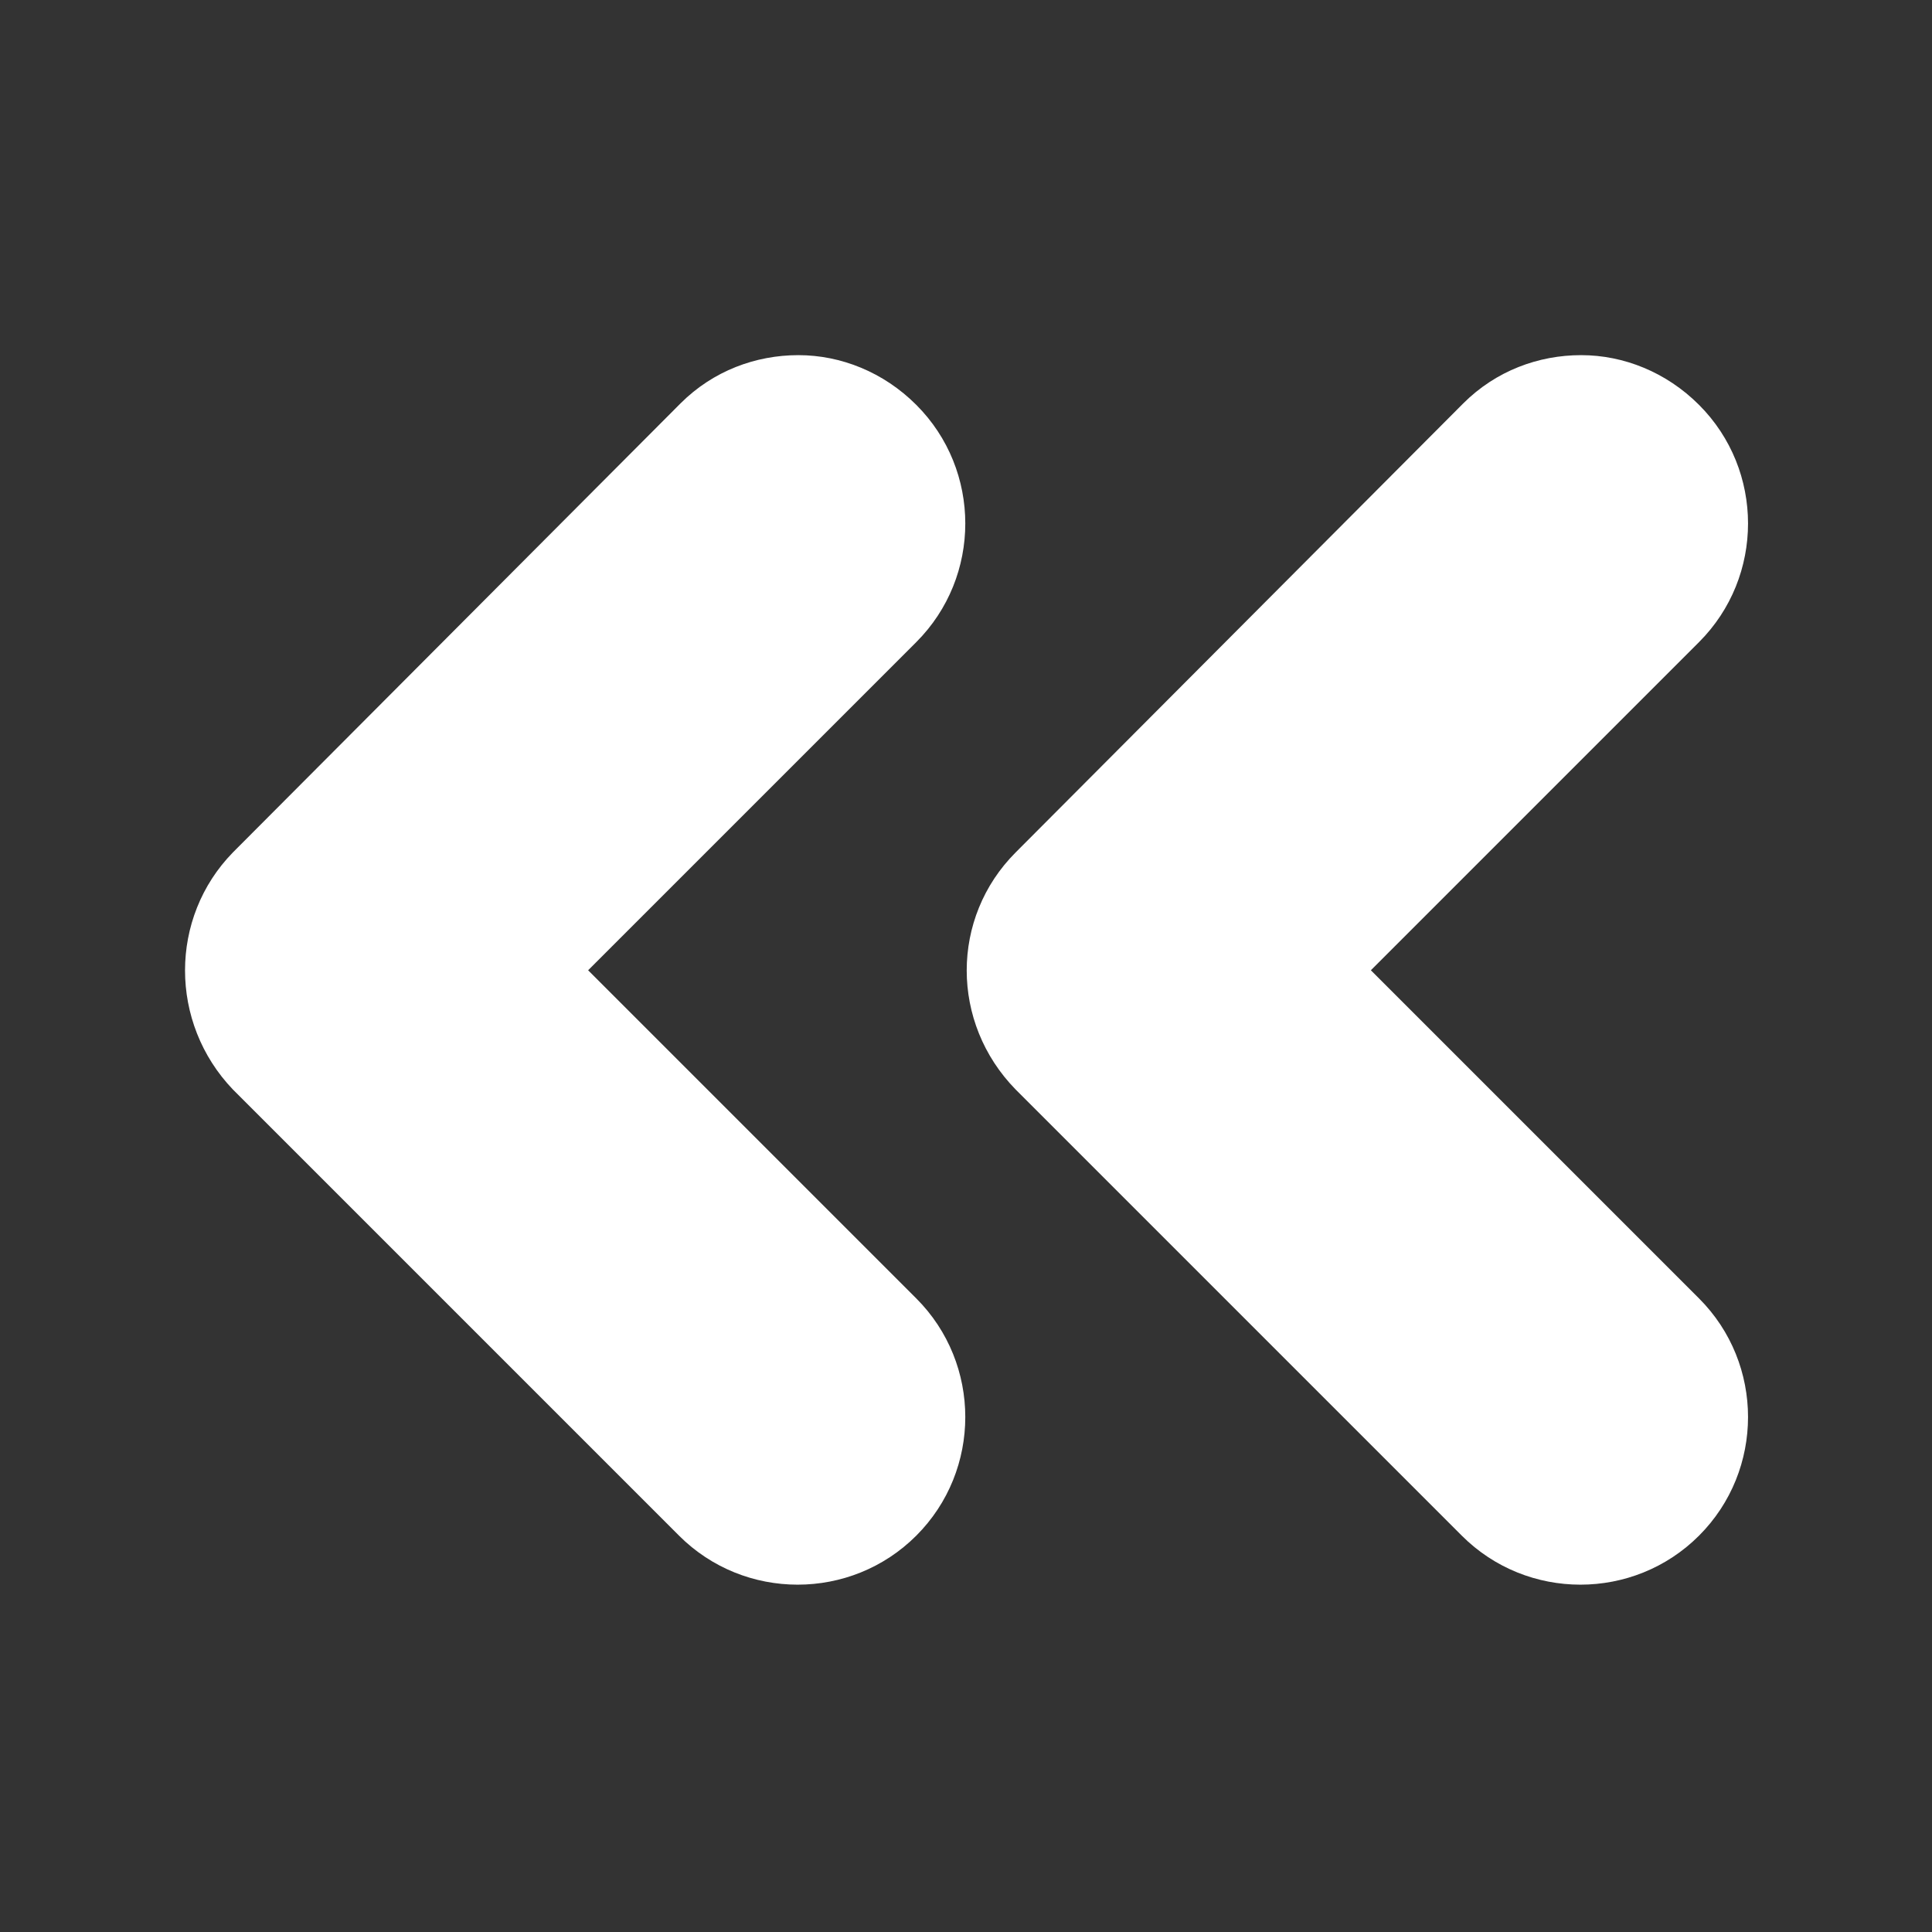
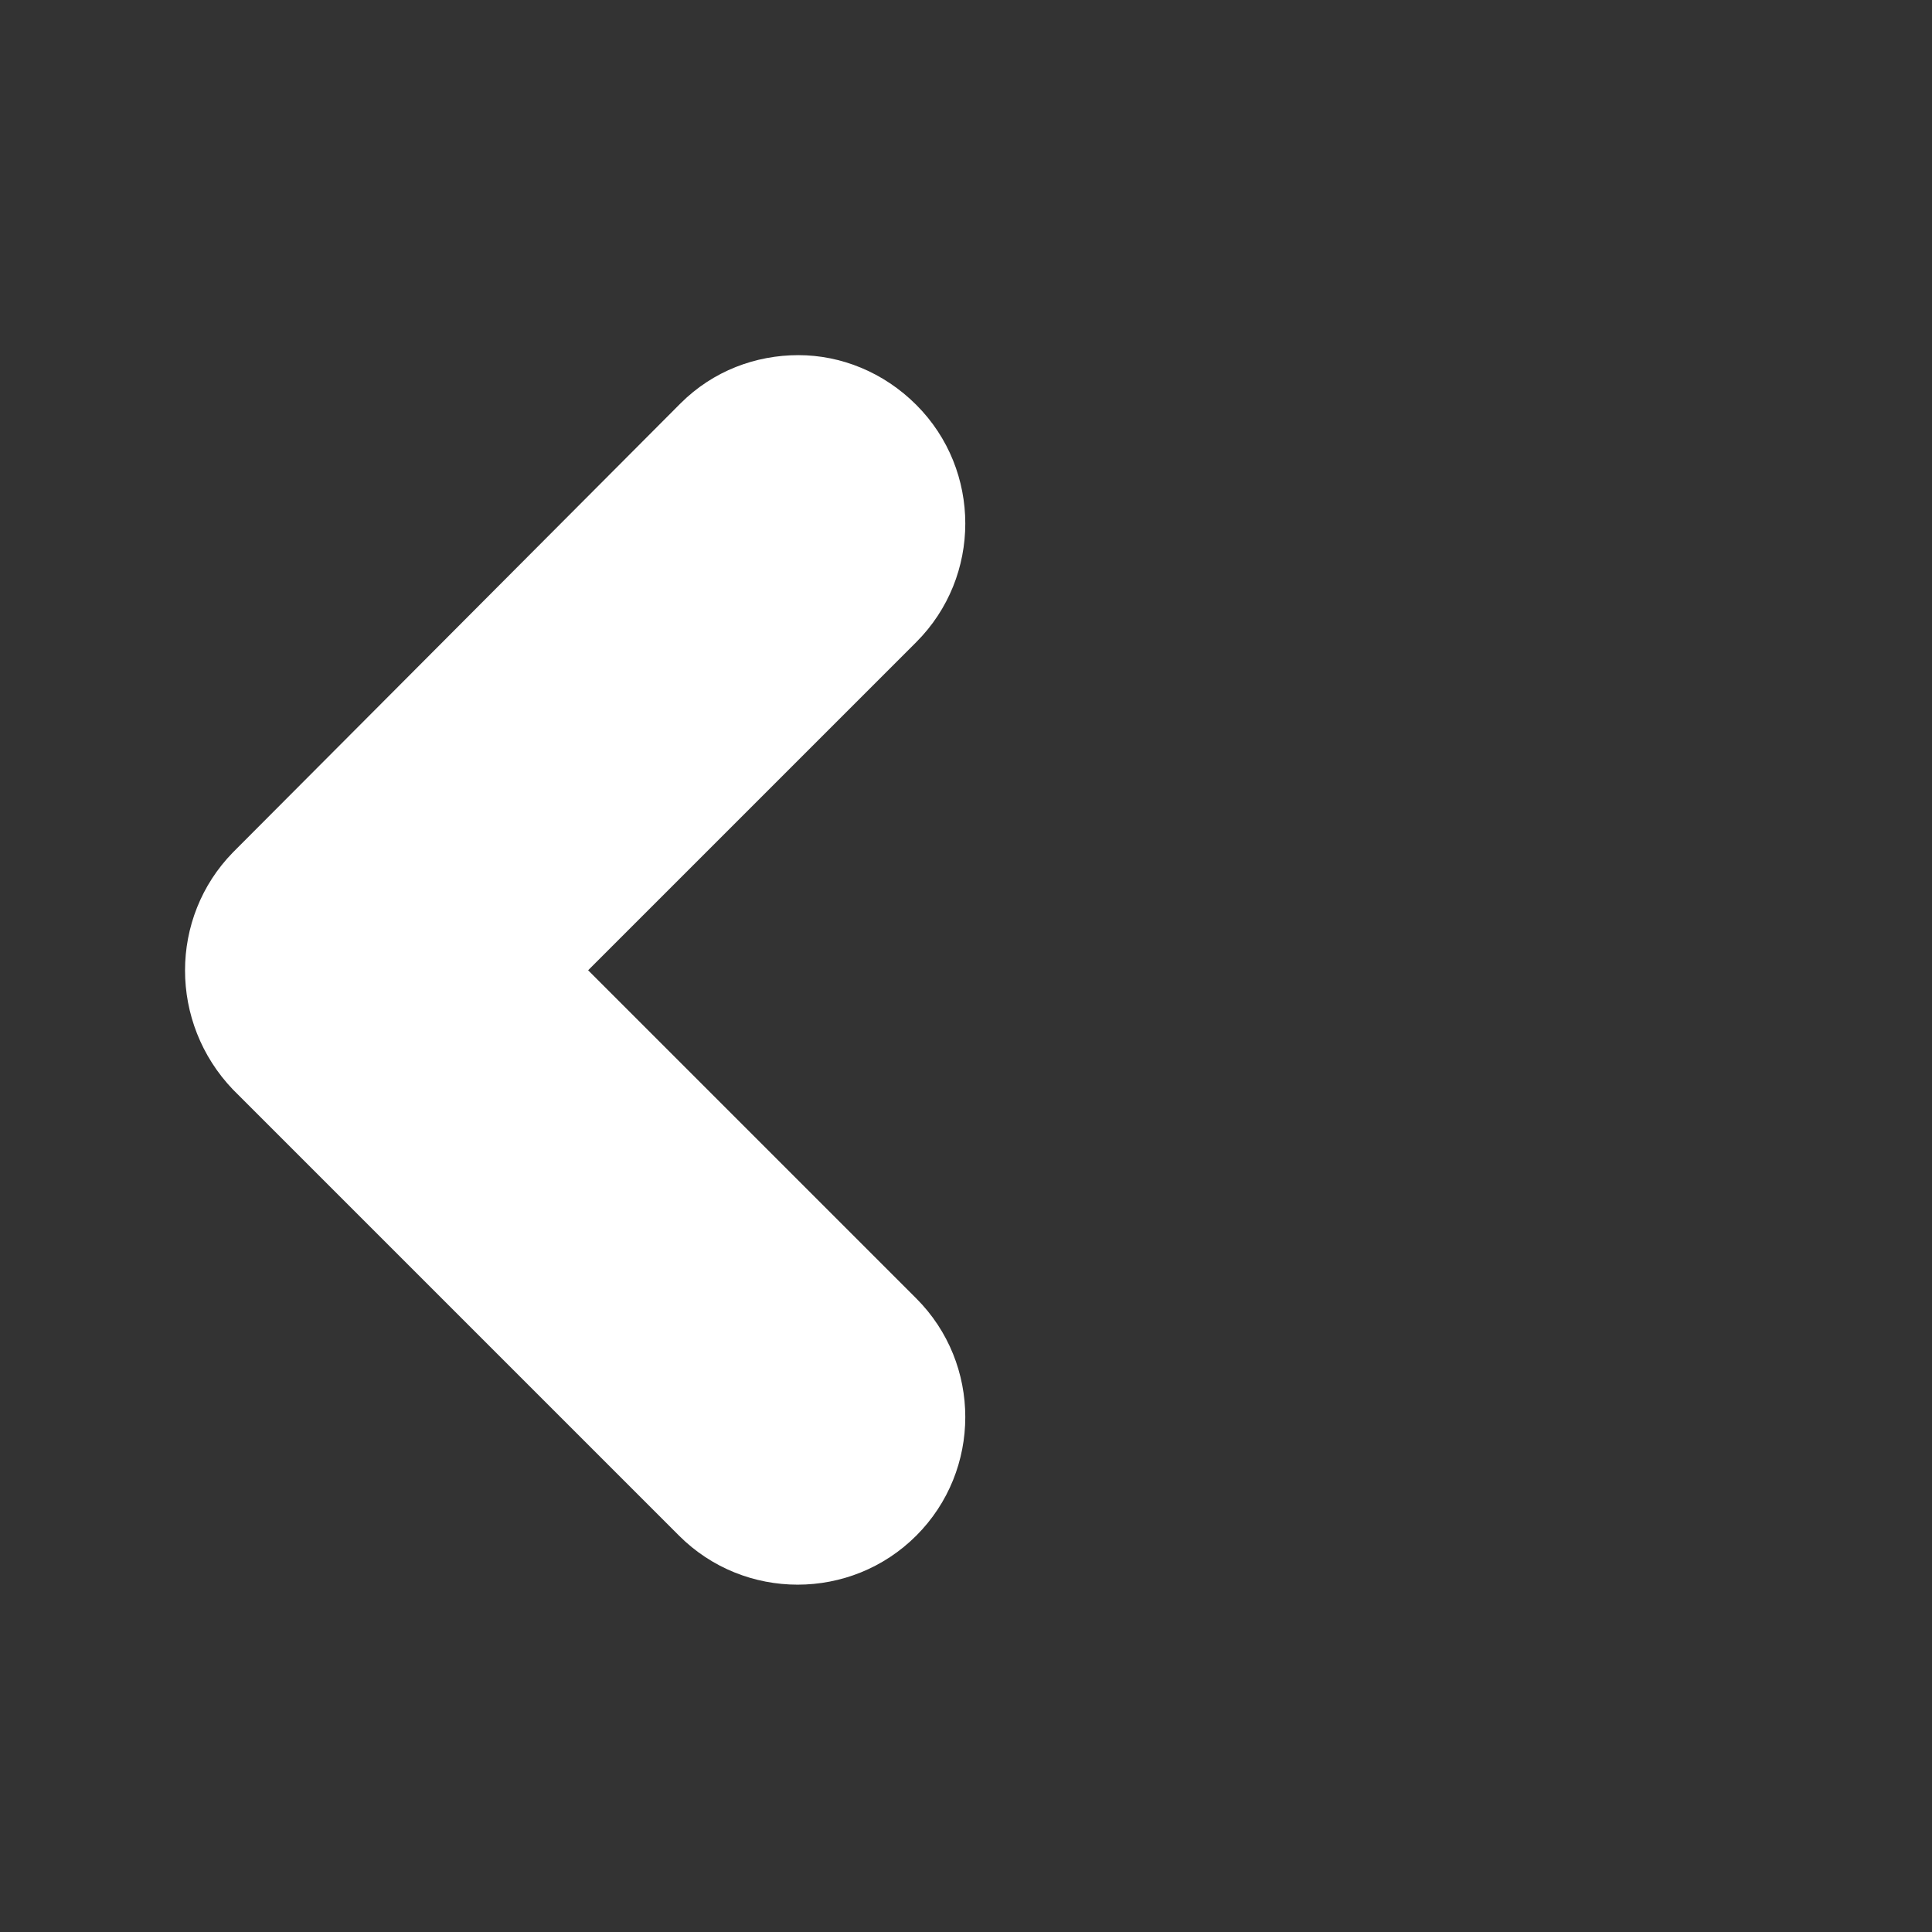
<svg xmlns="http://www.w3.org/2000/svg" version="1.1" id="Livello_1" x="0px" y="0px" viewBox="0 0 136 136" style="enable-background:new 0 0 136 136;" xml:space="preserve">
  <rect x="0" y="0" width="136" height="136" fill="#333333" stroke="none" />
  <style type="text/css">
	.st0{fill:#FFFFFF;}
</style>
  <g>
    <g>
      <path class="st0" d="M16.4,76.7l31.4,31.4c4.6,4.6,12.1,4.6,16.7,0c4.6-4.6,4.6-12.1,0-16.7L41.4,68.3l23.1-23.1    c4.6-4.6,4.6-12.1,0-16.7c-2.3-2.3-5.3-3.5-8.3-3.5c-3,0-6,1.1-8.3,3.4L16.4,60C11.9,64.6,11.9,72,16.4,76.7z" />
    </g>
  </g>
  <g>
    <g>
-       <path class="st0" d="M71.5,76.7l31.4,31.4c4.6,4.6,12.1,4.6,16.7,0c4.6-4.6,4.6-12.1,0-16.7L96.5,68.3l23.1-23.1    c4.6-4.6,4.6-12.1,0-16.7c-2.3-2.3-5.3-3.5-8.3-3.5s-6,1.1-8.3,3.4L71.5,60C66.9,64.6,66.9,72,71.5,76.7z" />
-     </g>
+       </g>
  </g>
</svg>